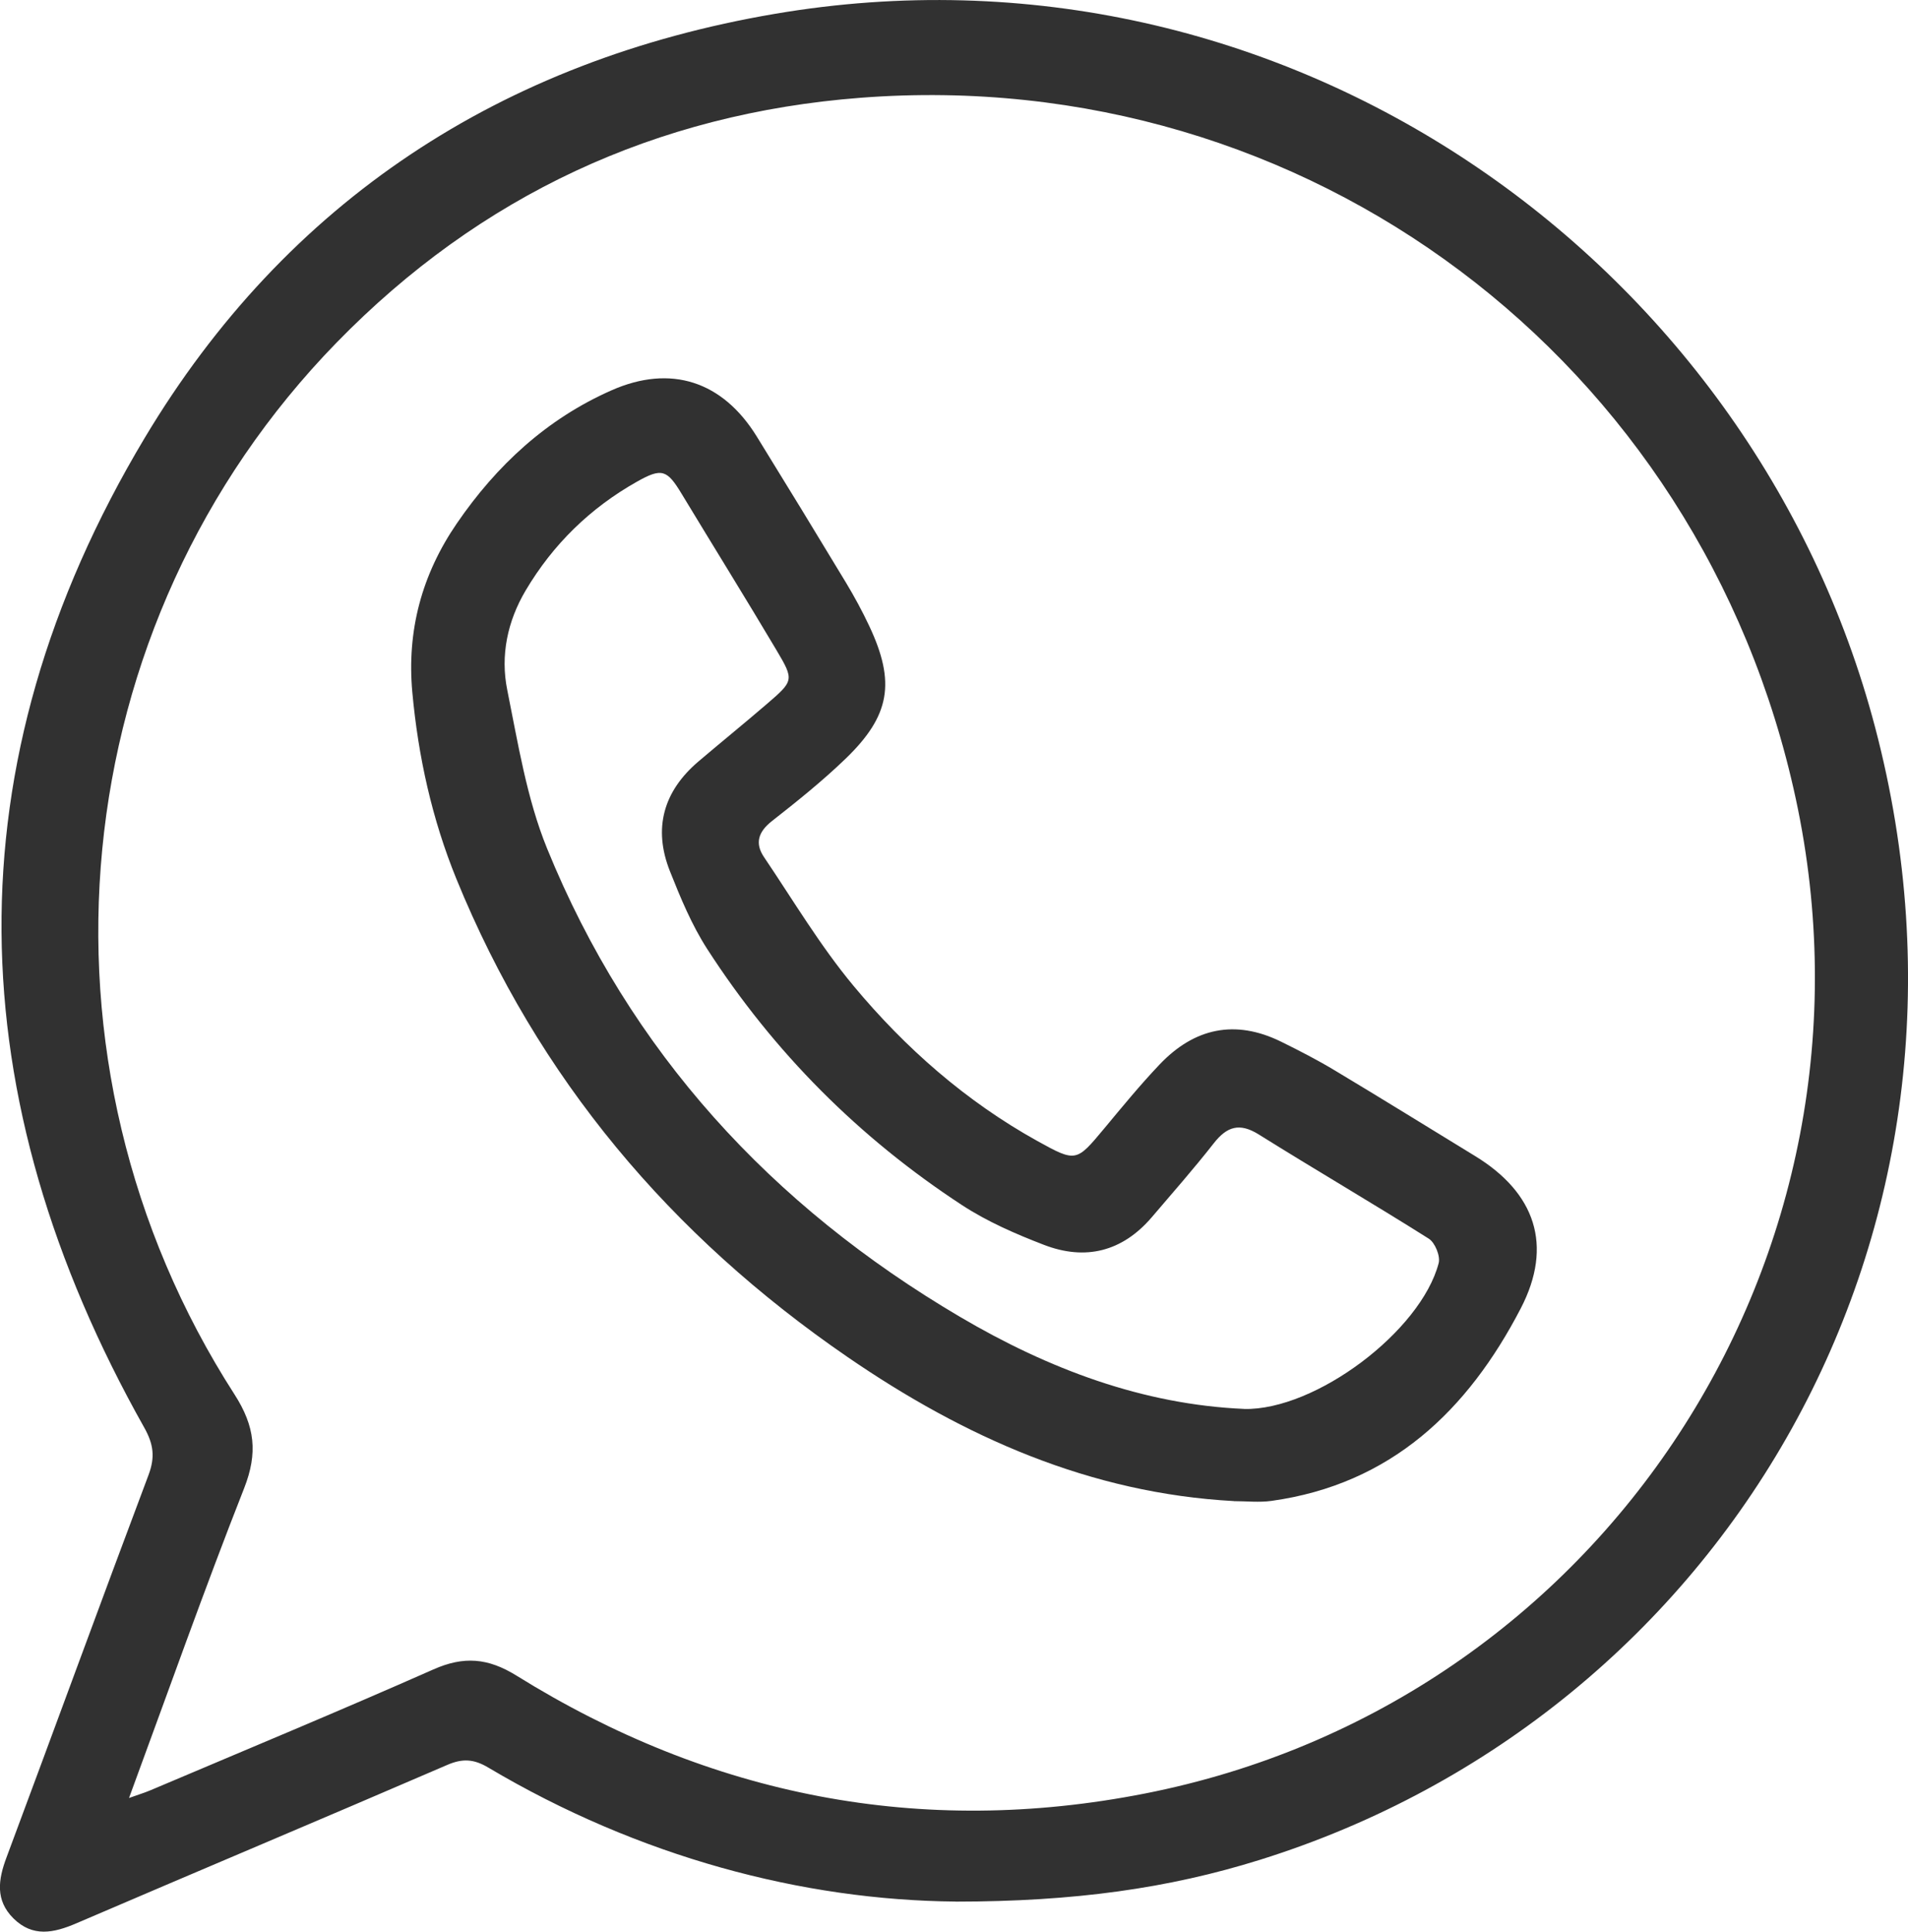
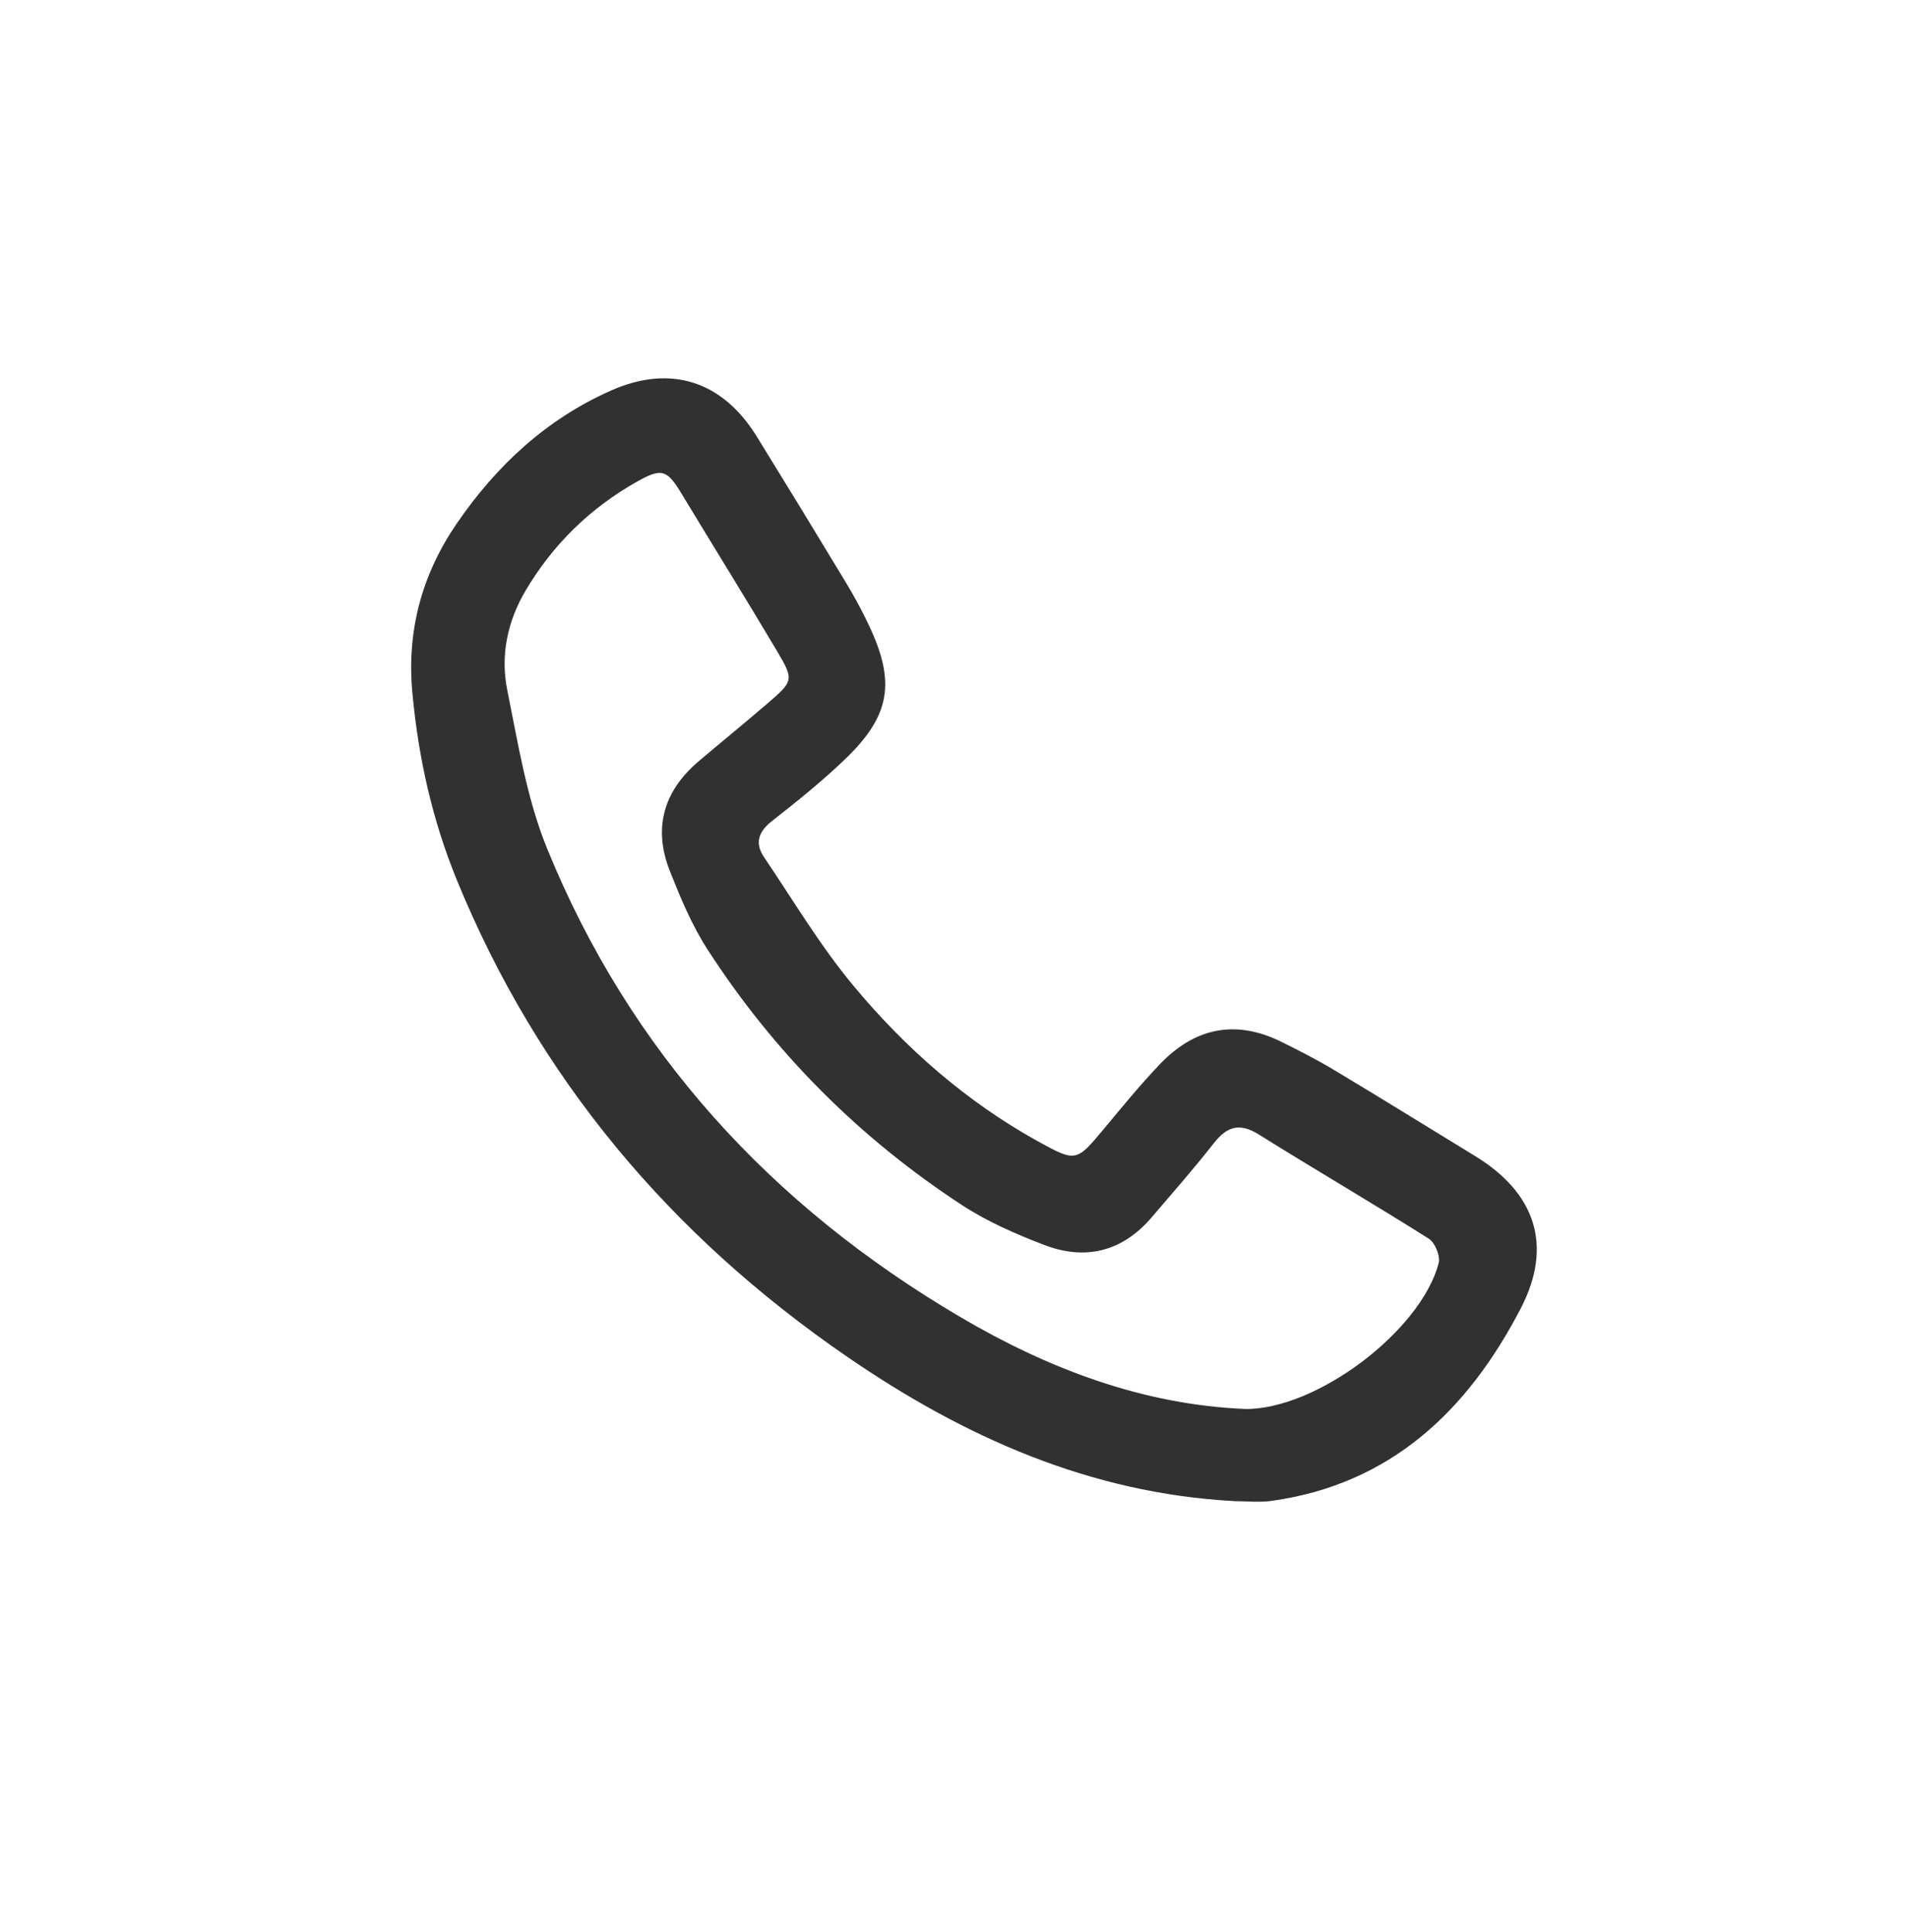
<svg xmlns="http://www.w3.org/2000/svg" id="Capa_2" data-name="Capa 2" viewBox="0 0 303.93 307.64">
  <defs>
    <style>
      .cls-1 {
        fill: #313131;
        stroke-width: 0px;
      }
    </style>
  </defs>
  <g id="Capa_1-2" data-name="Capa 1">
    <g>
-       <path class="cls-1" d="M152.24,302.85c-24.37-.21-50.45-7.08-74.48-21.35-2.27-1.35-4.08-1.47-6.52-.41-19.67,8.49-39.41,16.78-59.09,25.23-3.59,1.54-6.94,2.25-10.01-.79-2.91-2.89-2.43-6.16-1.11-9.69,7.58-20.3,15-40.65,22.63-60.93,1.06-2.83.81-4.88-.68-7.54-29.55-52.52-31.1-105.53.06-157.61C45.64,31.98,79.97,9.61,123.4,2.21c81.08-13.83,155.65,38.95,175.3,113.66,21.18,80.52-24,157.2-97.99,180.33-14.62,4.57-29.64,6.65-48.46,6.66ZM20.54,286.36c1.66-.59,2.6-.88,3.49-1.26,15.02-6.37,30.09-12.62,45.01-19.22,4.83-2.14,8.68-1.84,13.24.99,30.88,19.19,64.4,25.78,100.06,18.78,72.96-14.31,119.41-85.62,103.71-158.46C271,57.34,208.18,10.12,137.12,15.57c-32.62,2.5-60.67,15.57-83.5,38.99C9.9,99.41,3.21,169.02,37.36,222.09c3.26,5.07,3.73,9.33,1.53,14.93-6.34,16.09-12.1,32.41-18.34,49.34Z" />
      <path class="cls-1" d="M196.56,239.07c-22.89-1.24-42.97-10.19-61.53-22.93-28.14-19.31-49.37-44.39-62.33-76.16-3.88-9.52-6.08-19.47-7.02-29.72-.9-9.84,1.53-18.79,7.09-26.9,6.33-9.24,14.32-16.64,24.63-21.19,9.45-4.18,17.71-1.45,23.14,7.34,4.78,7.74,9.52,15.5,14.22,23.29,1.35,2.24,2.6,4.55,3.71,6.91,4.21,8.96,3.35,14.27-3.81,21.16-3.68,3.54-7.68,6.75-11.7,9.9-2.18,1.71-2.75,3.54-1.25,5.75,4.65,6.89,8.94,14.11,14.24,20.48,8.25,9.91,17.92,18.41,29.29,24.72,6.2,3.44,6.22,3.32,10.66-2,2.87-3.45,5.72-6.93,8.81-10.18,5.52-5.81,12.02-7.24,19.35-3.64,2.9,1.43,5.79,2.91,8.56,4.58,7.48,4.48,14.89,9.08,22.34,13.63,9.58,5.85,12.49,14.23,7.29,24.26-8.42,16.23-20.66,28.02-39.72,30.67-1.95.27-3.98.04-5.97.04ZM198.19,224.4c11.39.23,28.15-12.4,30.98-23.23.29-1.12-.58-3.26-1.57-3.89-8.95-5.65-18.1-10.98-27.07-16.59-3.08-1.93-5.09-1.29-7.2,1.41-3.15,4.02-6.53,7.86-9.85,11.75-4.69,5.49-10.57,6.96-17.19,4.41-4.5-1.73-9.03-3.7-13.05-6.33-16.38-10.71-29.97-24.33-40.58-40.78-2.47-3.83-4.26-8.15-5.95-12.41-2.7-6.81-1.04-12.71,4.54-17.46,3.61-3.07,7.29-6.05,10.88-9.14,4.31-3.71,4.4-3.81,1.56-8.59-4.96-8.35-10.09-16.6-15.12-24.92-2.31-3.82-3.14-4.16-7.12-1.91-7.43,4.19-13.35,9.96-17.71,17.31-2.91,4.91-4.05,10.36-2.94,15.85,1.72,8.51,3.1,17.28,6.34,25.24,13.2,32.42,35.74,56.92,65.77,74.6,14.12,8.32,29.17,13.98,45.29,14.67Z" />
    </g>
  </g>
</svg>